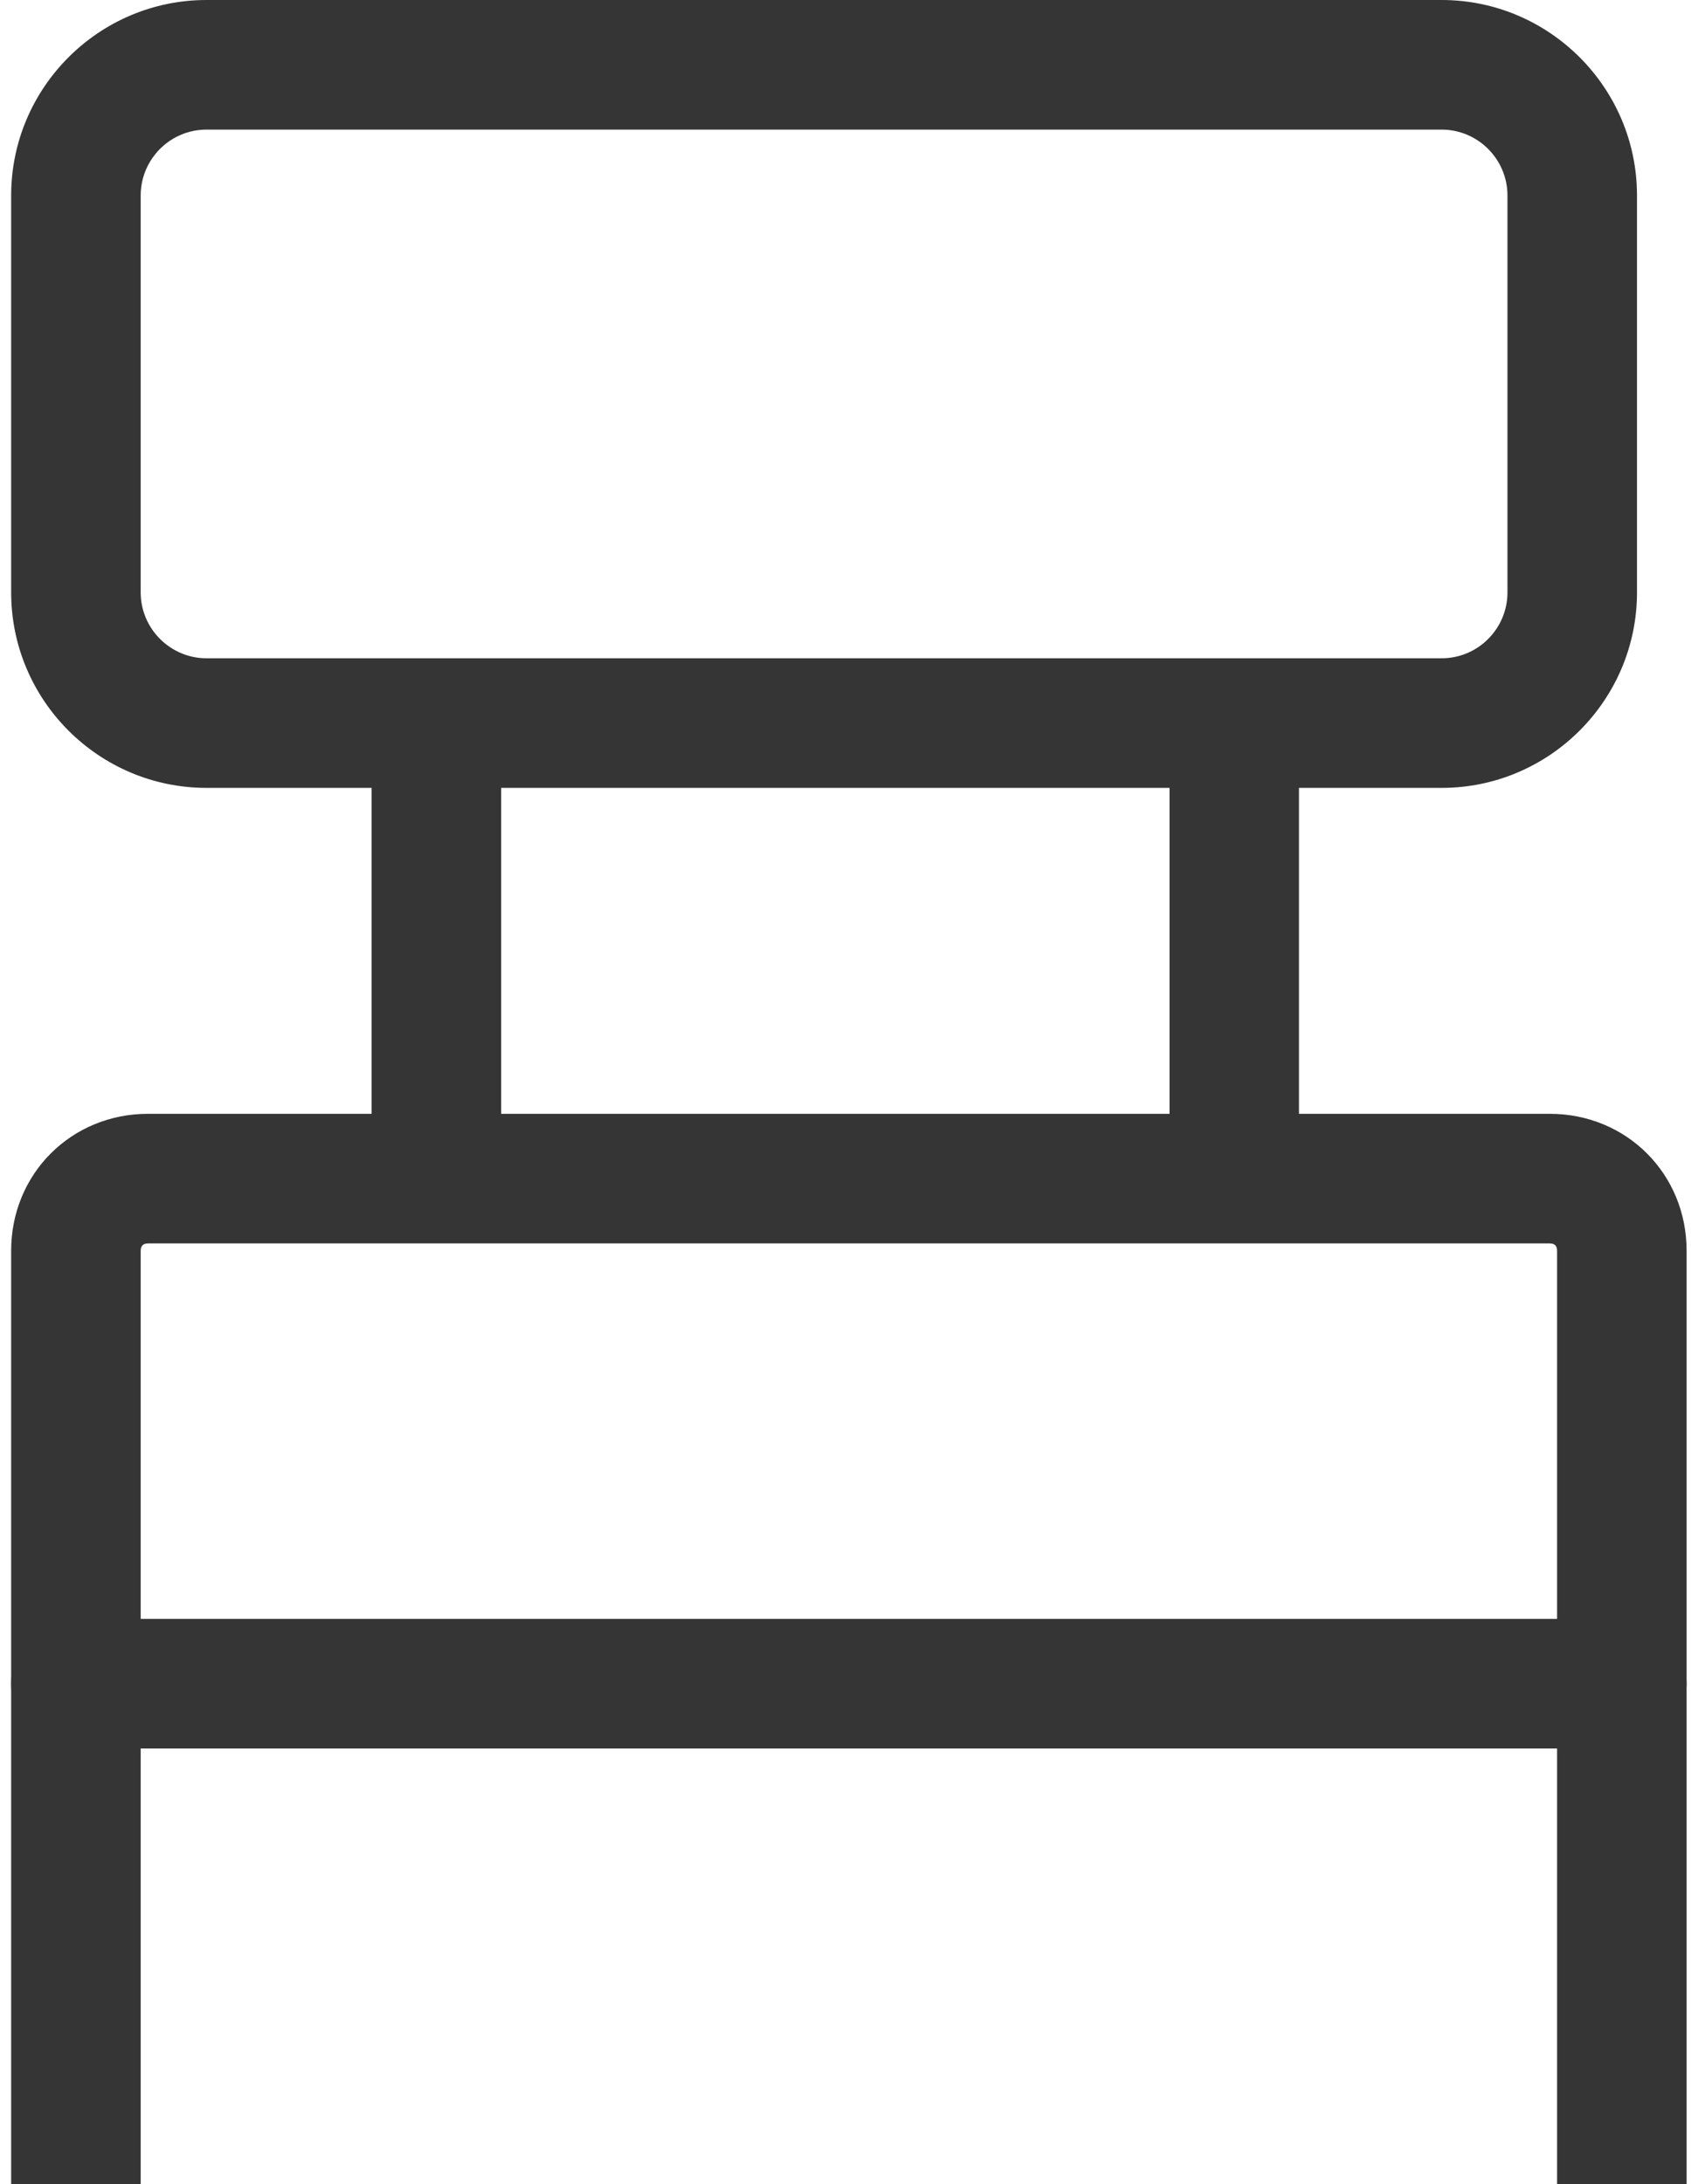
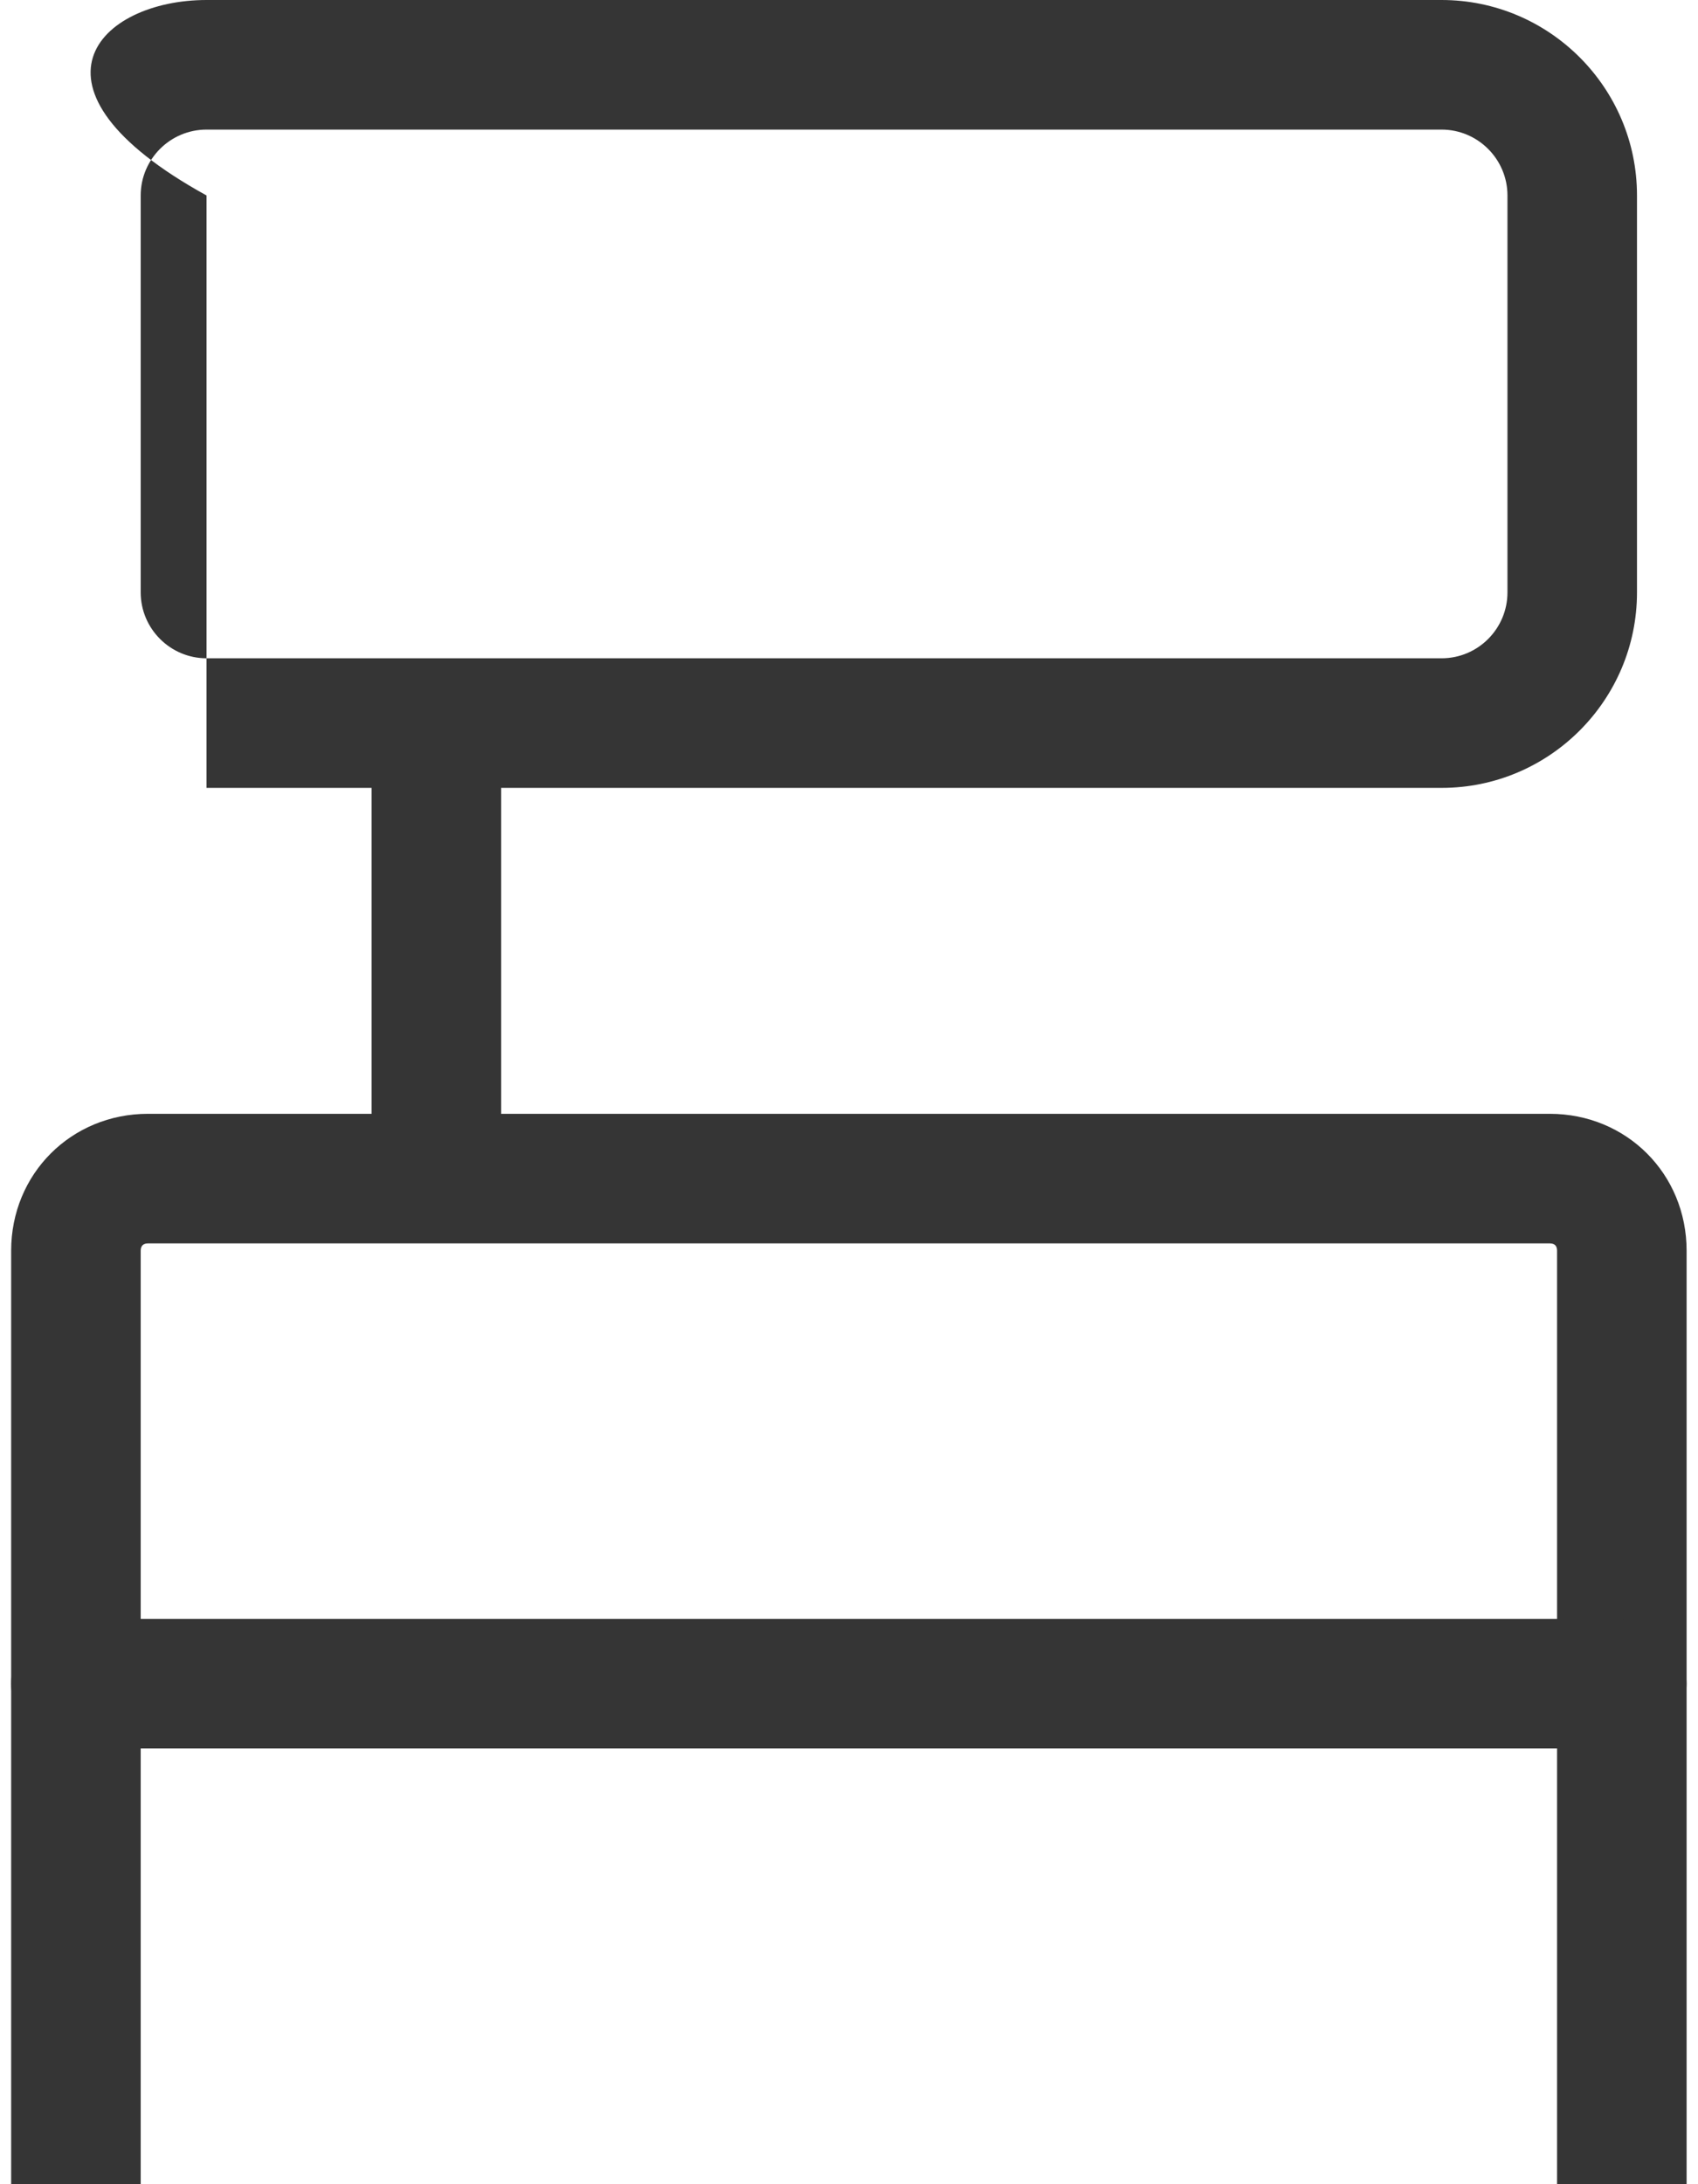
<svg xmlns="http://www.w3.org/2000/svg" width="14" height="18" viewBox="0 0 14 18" fill="none">
  <g id="meuble 1" clip-path="url(#clip0_6851_38581)">
    <g id="Calque 2">
      <g id="Group">
        <path id="Vector" d="M13.906 18H12.838V10.307C12.838 10.267 12.818 10.247 12.778 10.247H1.22C1.181 10.247 1.16 10.267 1.16 10.307V18H0.092V10.307C0.092 9.674 0.587 9.179 1.22 9.179H12.778C13.411 9.179 13.906 9.674 13.906 10.307V18Z" fill="#353535" />
        <path id="Vector_2" d="M13.372 14.409H0.626C0.331 14.409 0.092 14.17 0.092 13.875C0.092 13.58 0.331 13.341 0.626 13.341H13.372C13.668 13.341 13.906 13.58 13.906 13.875C13.906 14.17 13.668 14.409 13.372 14.409Z" fill="#353535" />
        <g id="Group_2">
-           <path id="Vector_3" d="M10.71 5.774H9.643V9.491H10.71V5.774Z" fill="#353535" />
          <path id="Vector_4" d="M4.132 5.774H3.064V9.491H4.132V5.774Z" fill="#353535" />
        </g>
-         <path id="Vector_5" d="M11.886 6.493H1.703C0.815 6.493 0.092 5.771 0.092 4.882V1.611C0.092 0.723 0.815 0 1.703 0H11.886C12.774 0 13.497 0.723 13.497 1.611V4.882C13.497 5.77 12.774 6.493 11.886 6.493V6.493ZM1.703 1.068C1.403 1.068 1.16 1.312 1.16 1.611V4.882C1.16 5.181 1.404 5.425 1.703 5.425H11.886C12.186 5.425 12.429 5.181 12.429 4.882V1.611C12.429 1.312 12.185 1.068 11.886 1.068H1.703Z" fill="#353535" />
+         <path id="Vector_5" d="M11.886 6.493H1.703V1.611C0.092 0.723 0.815 0 1.703 0H11.886C12.774 0 13.497 0.723 13.497 1.611V4.882C13.497 5.77 12.774 6.493 11.886 6.493V6.493ZM1.703 1.068C1.403 1.068 1.16 1.312 1.16 1.611V4.882C1.16 5.181 1.404 5.425 1.703 5.425H11.886C12.186 5.425 12.429 5.181 12.429 4.882V1.611C12.429 1.312 12.185 1.068 11.886 1.068H1.703Z" fill="#353535" />
      </g>
    </g>
  </g>
  <defs>
    <clipPath id="clip0_6851_38581">
      <rect width="13.815" height="18" fill="white" transform="translate(0.092)" />
    </clipPath>
  </defs>
</svg>